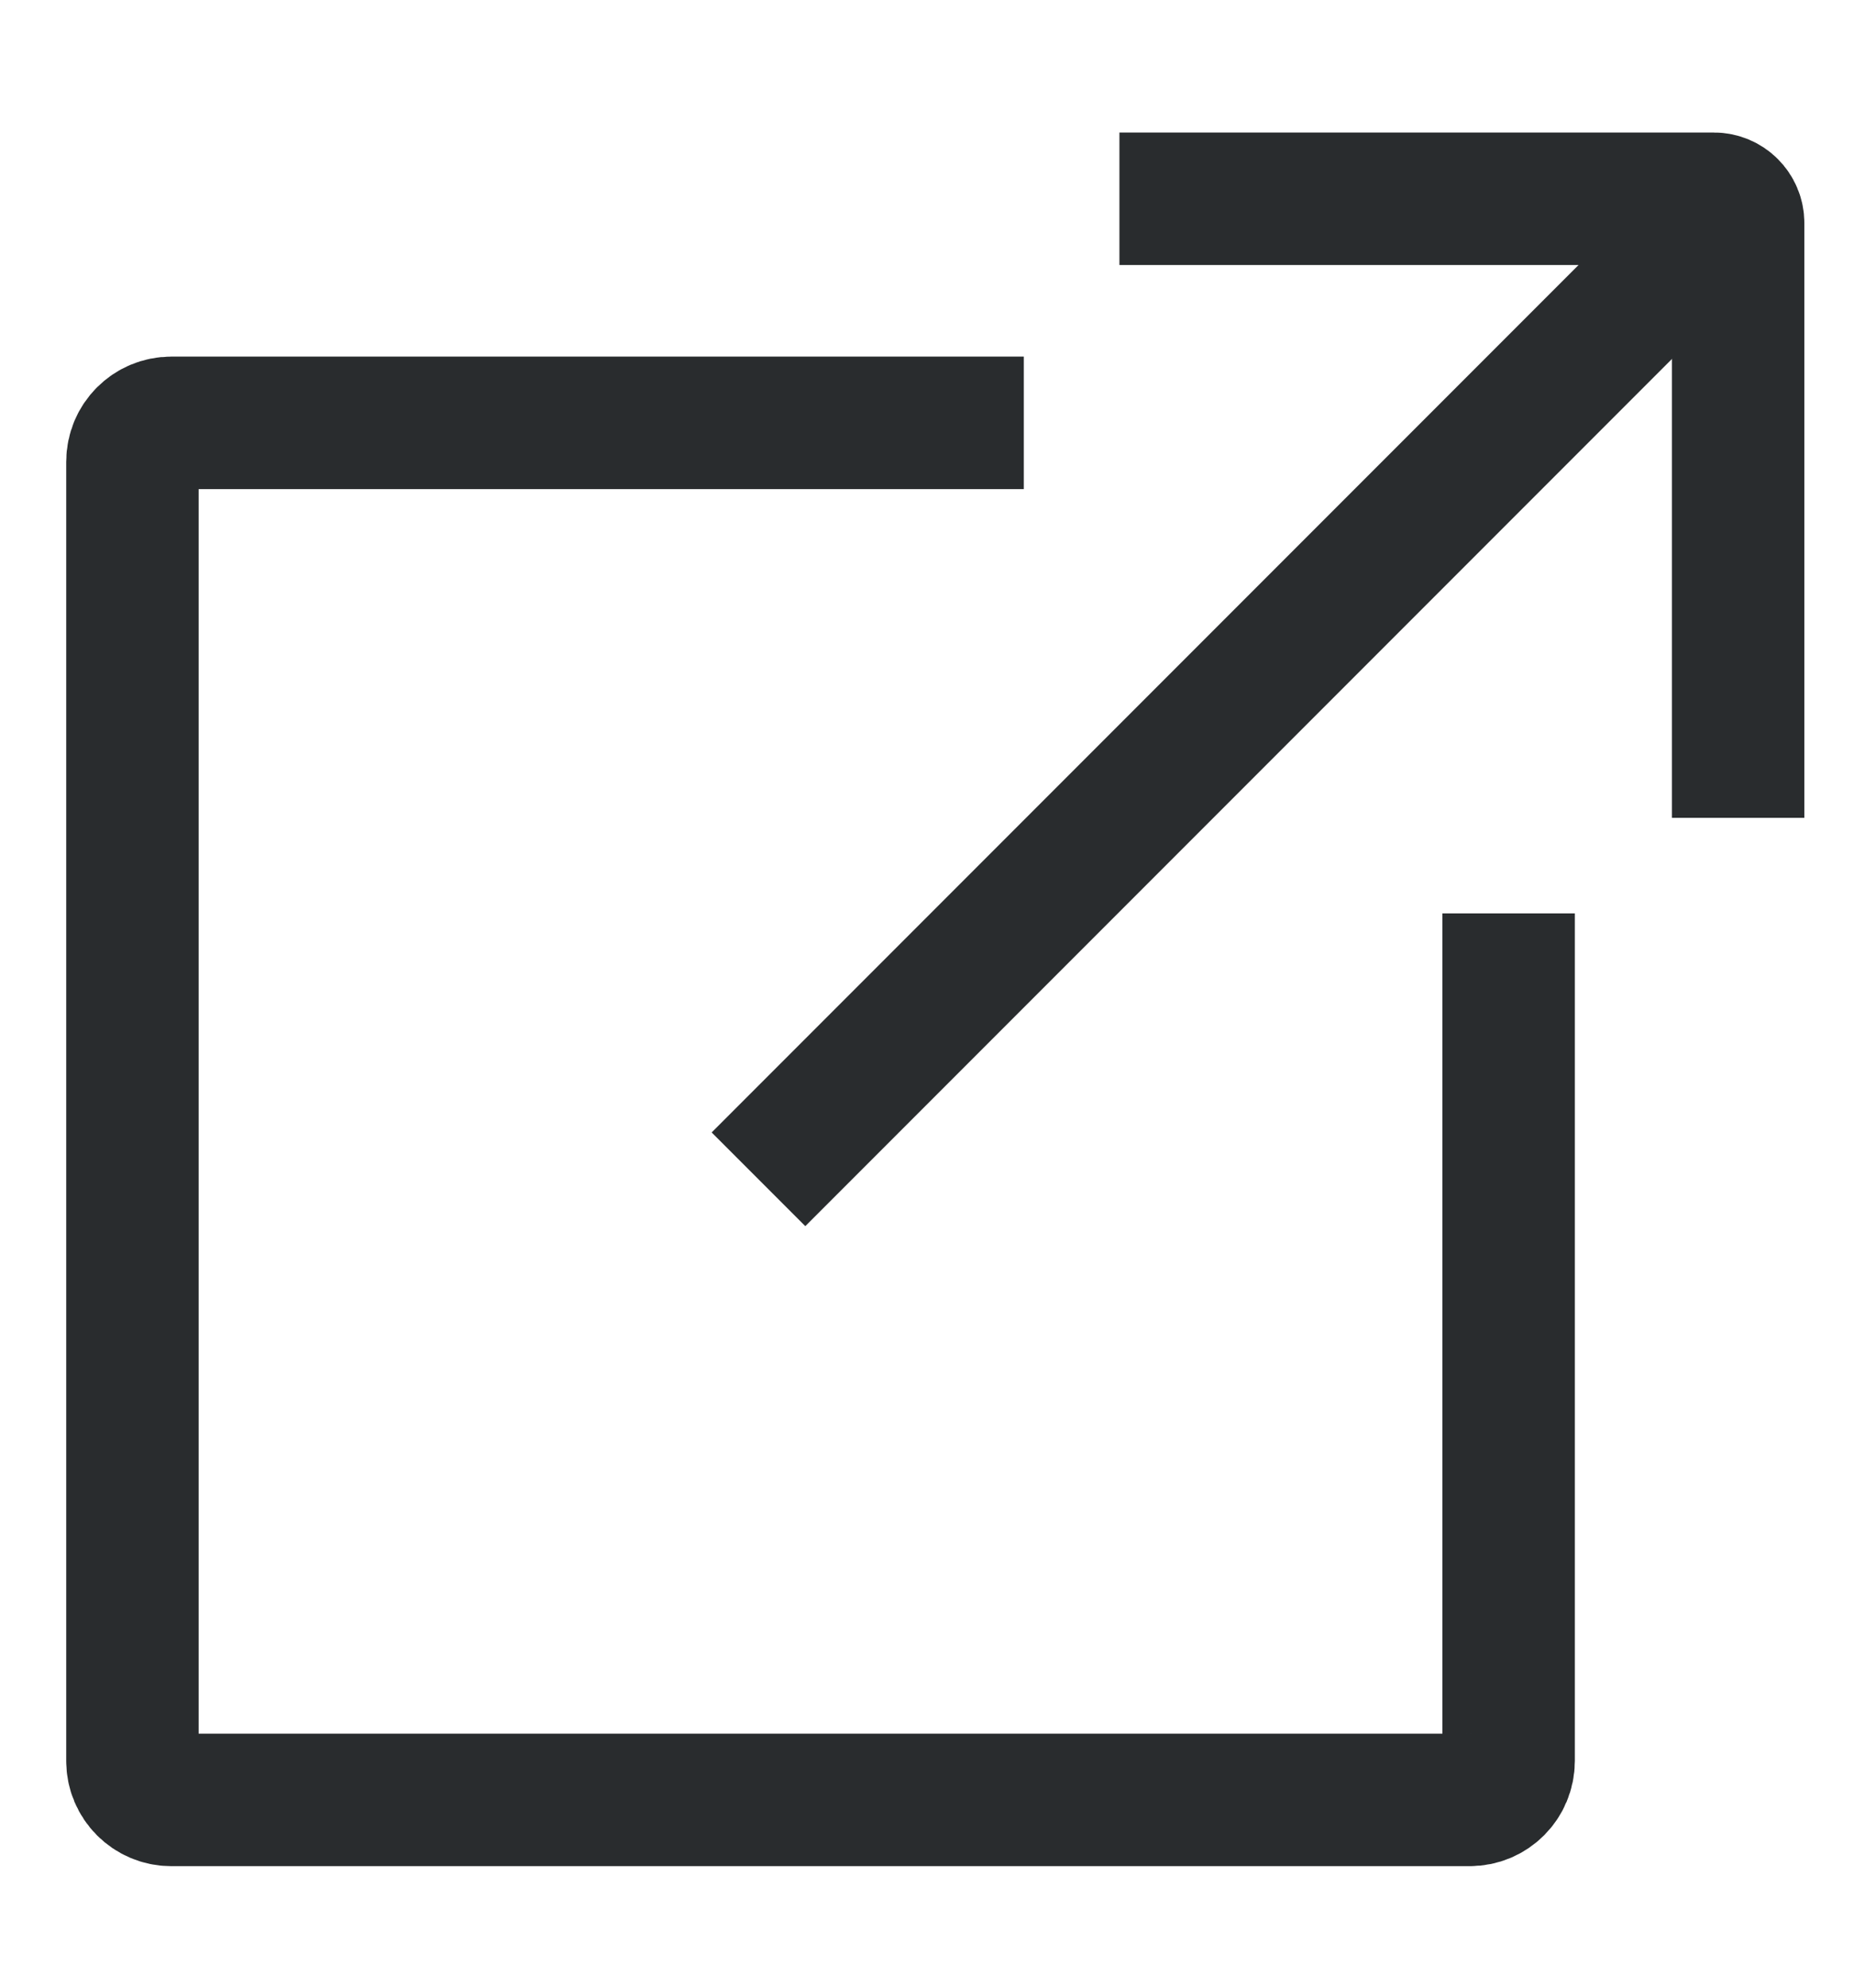
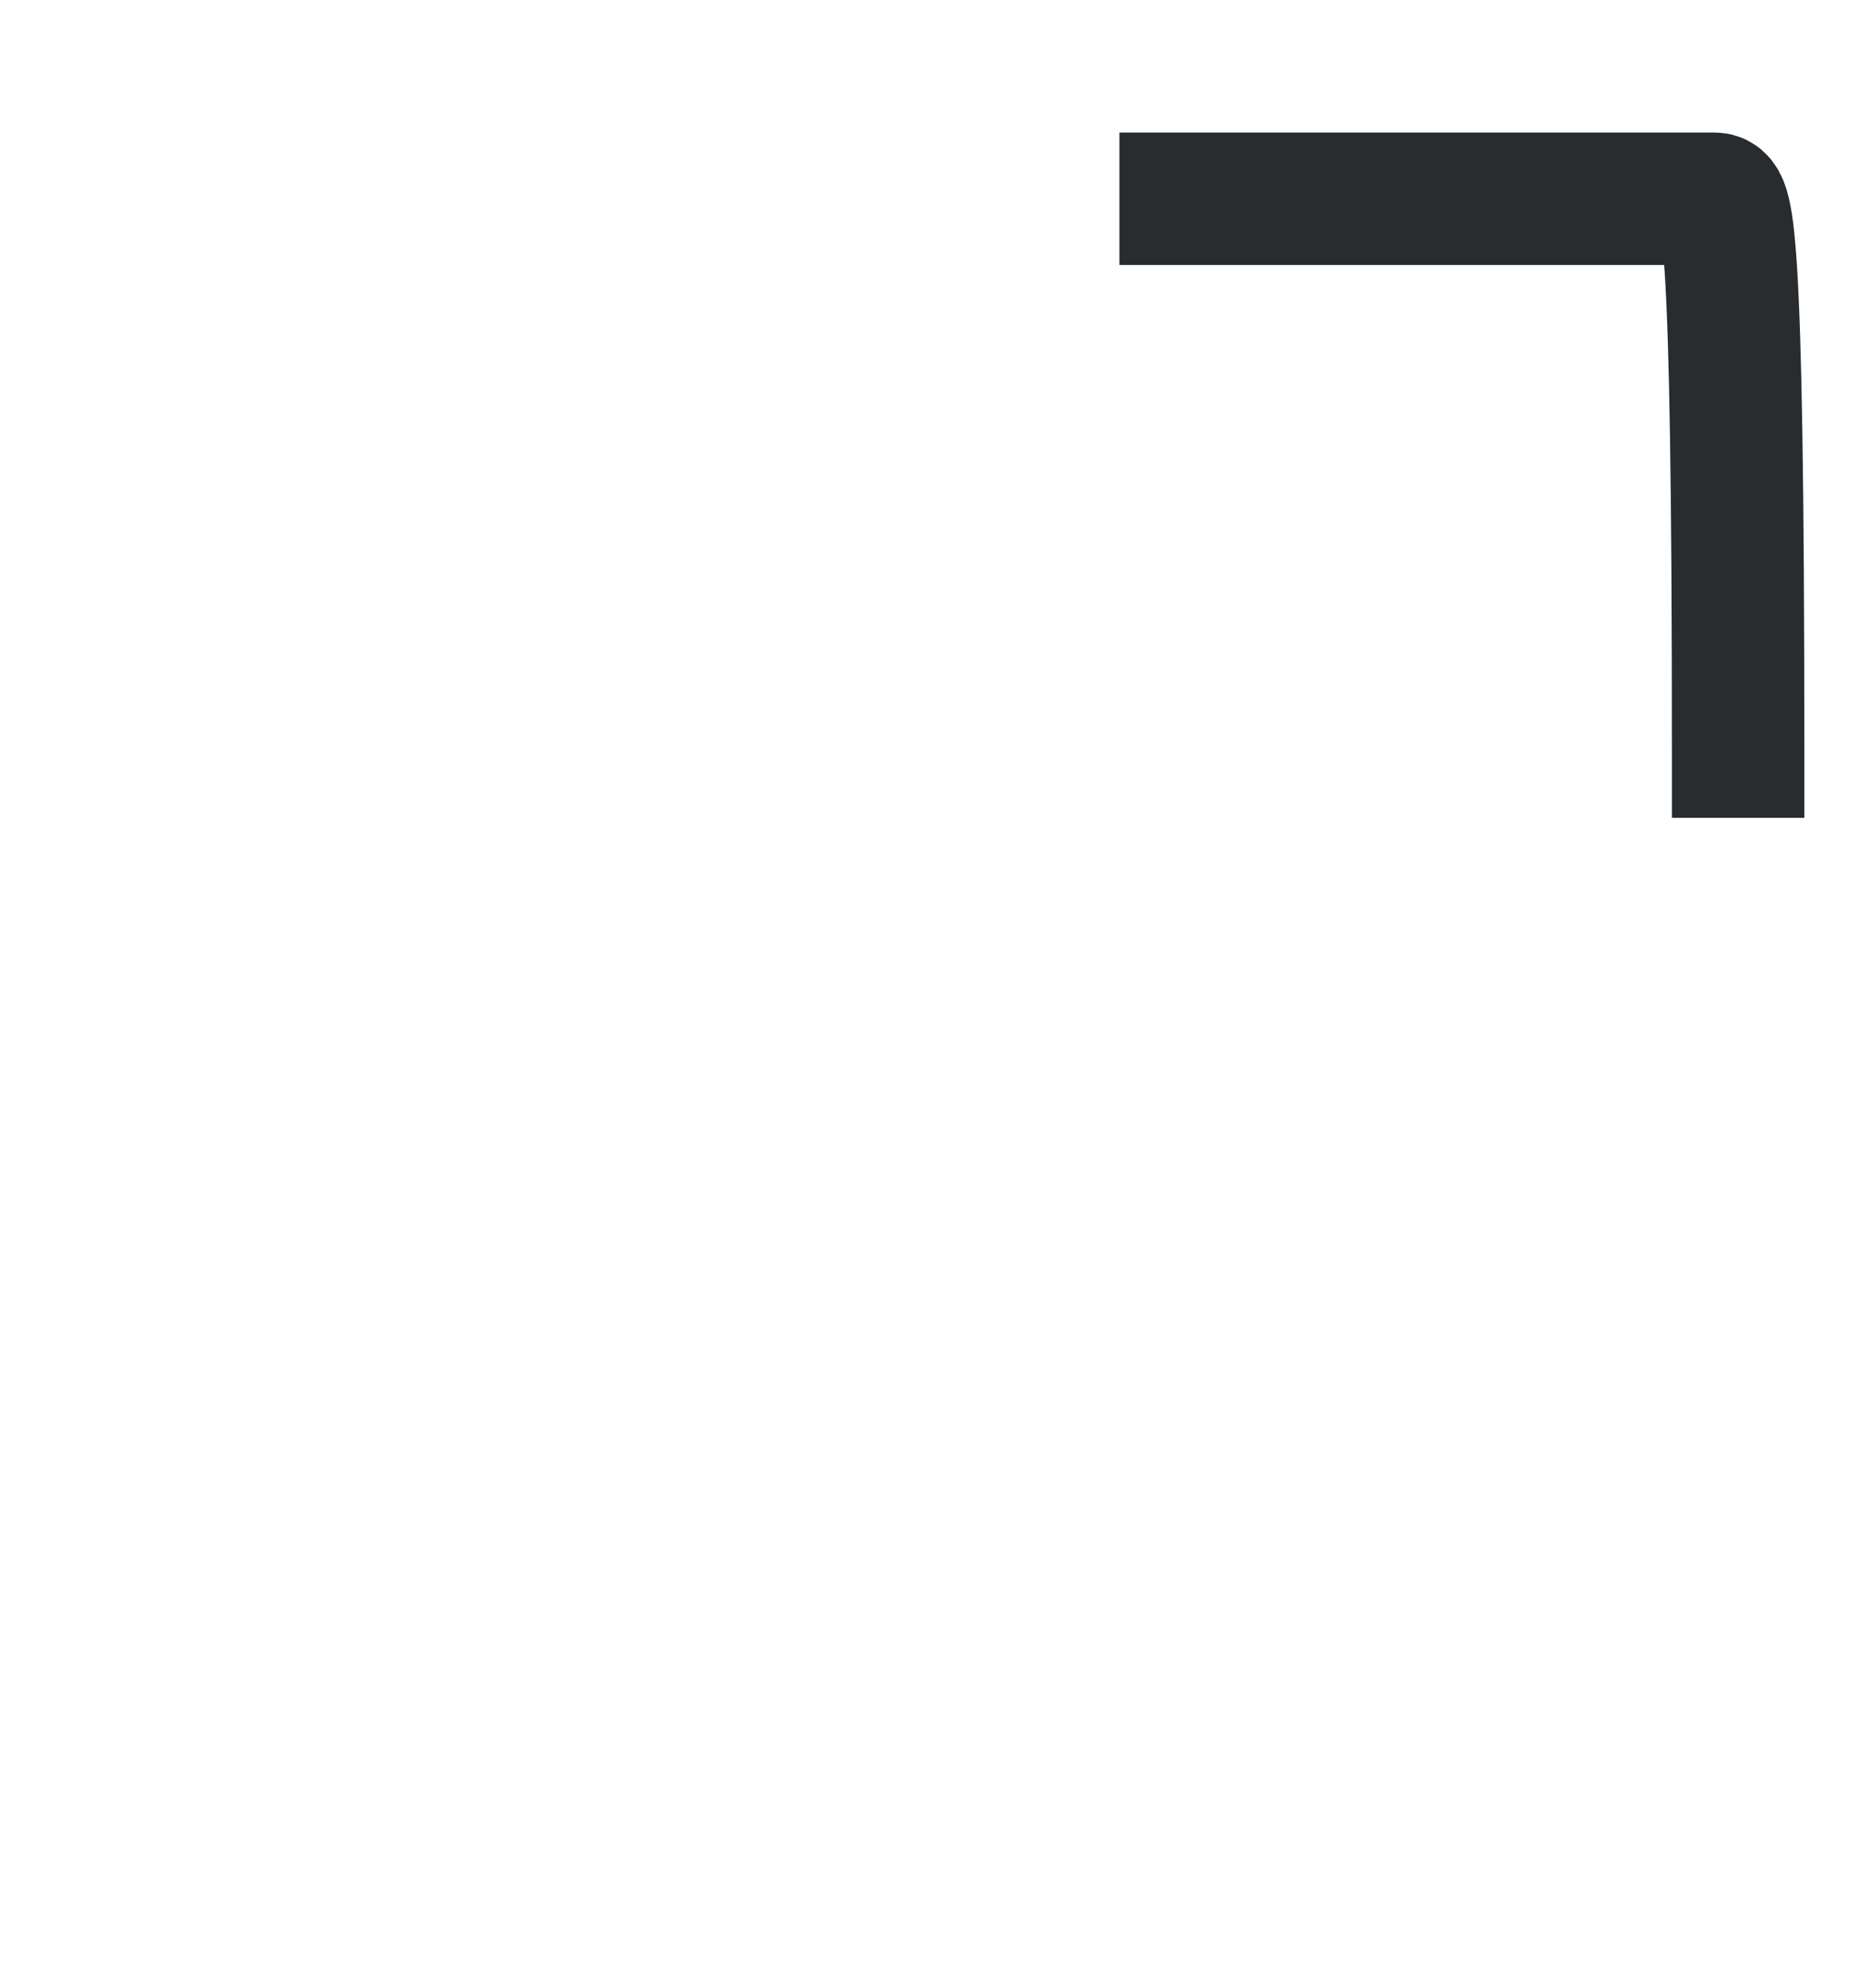
<svg xmlns="http://www.w3.org/2000/svg" width="14" height="15" viewBox="0 0 14 15" fill="none">
-   <path d="M7.231 3.191H1.294C1.131 3.191 1 3.322 1 3.485V13.289C1 13.451 1.131 13.583 1.294 13.583H11.098C11.261 13.583 11.392 13.451 11.392 13.289V7.393" stroke="#292C2E" stroke-linecap="square" />
-   <path d="M13.125 5.672V1.683C13.125 1.582 13.043 1.5 12.941 1.5H8.953" stroke="#292C2E" stroke-linecap="square" />
-   <line x1="12.375" y1="2.252" x2="6.081" y2="8.546" stroke="#292C2E" stroke-linecap="square" />
+   <path d="M13.125 5.672C13.125 1.582 13.043 1.5 12.941 1.5H8.953" stroke="#292C2E" stroke-linecap="square" />
</svg>